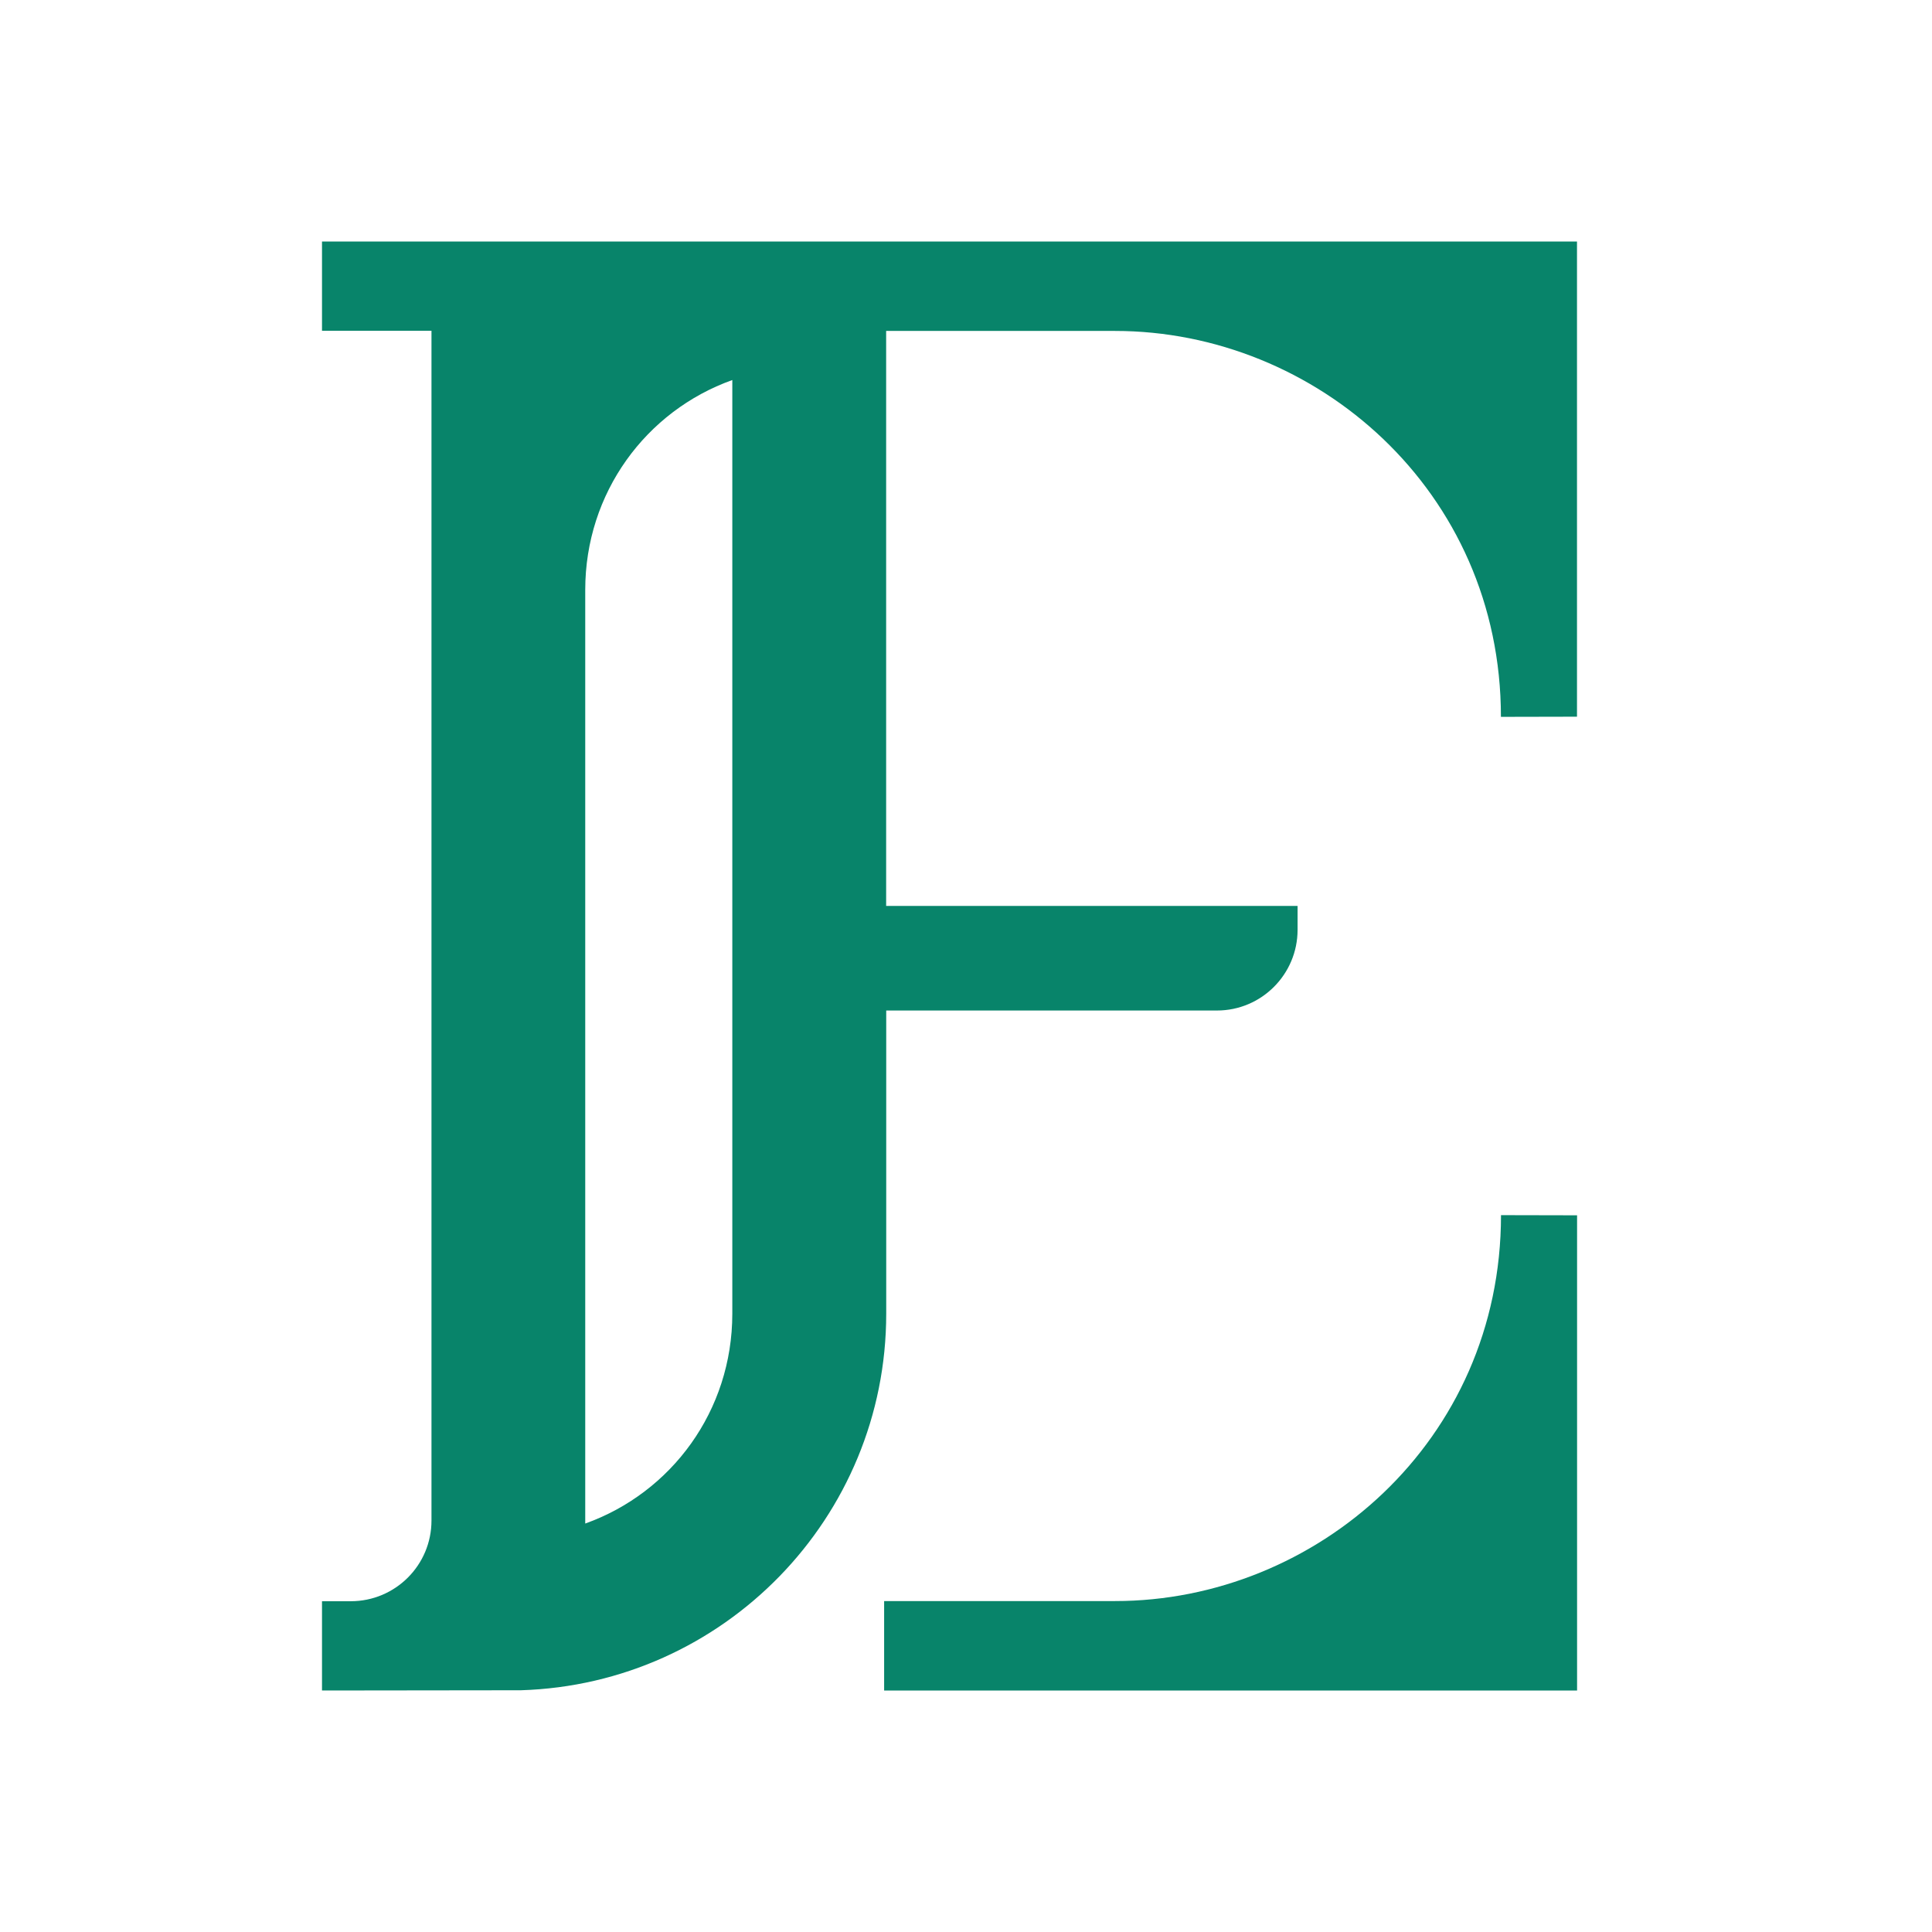
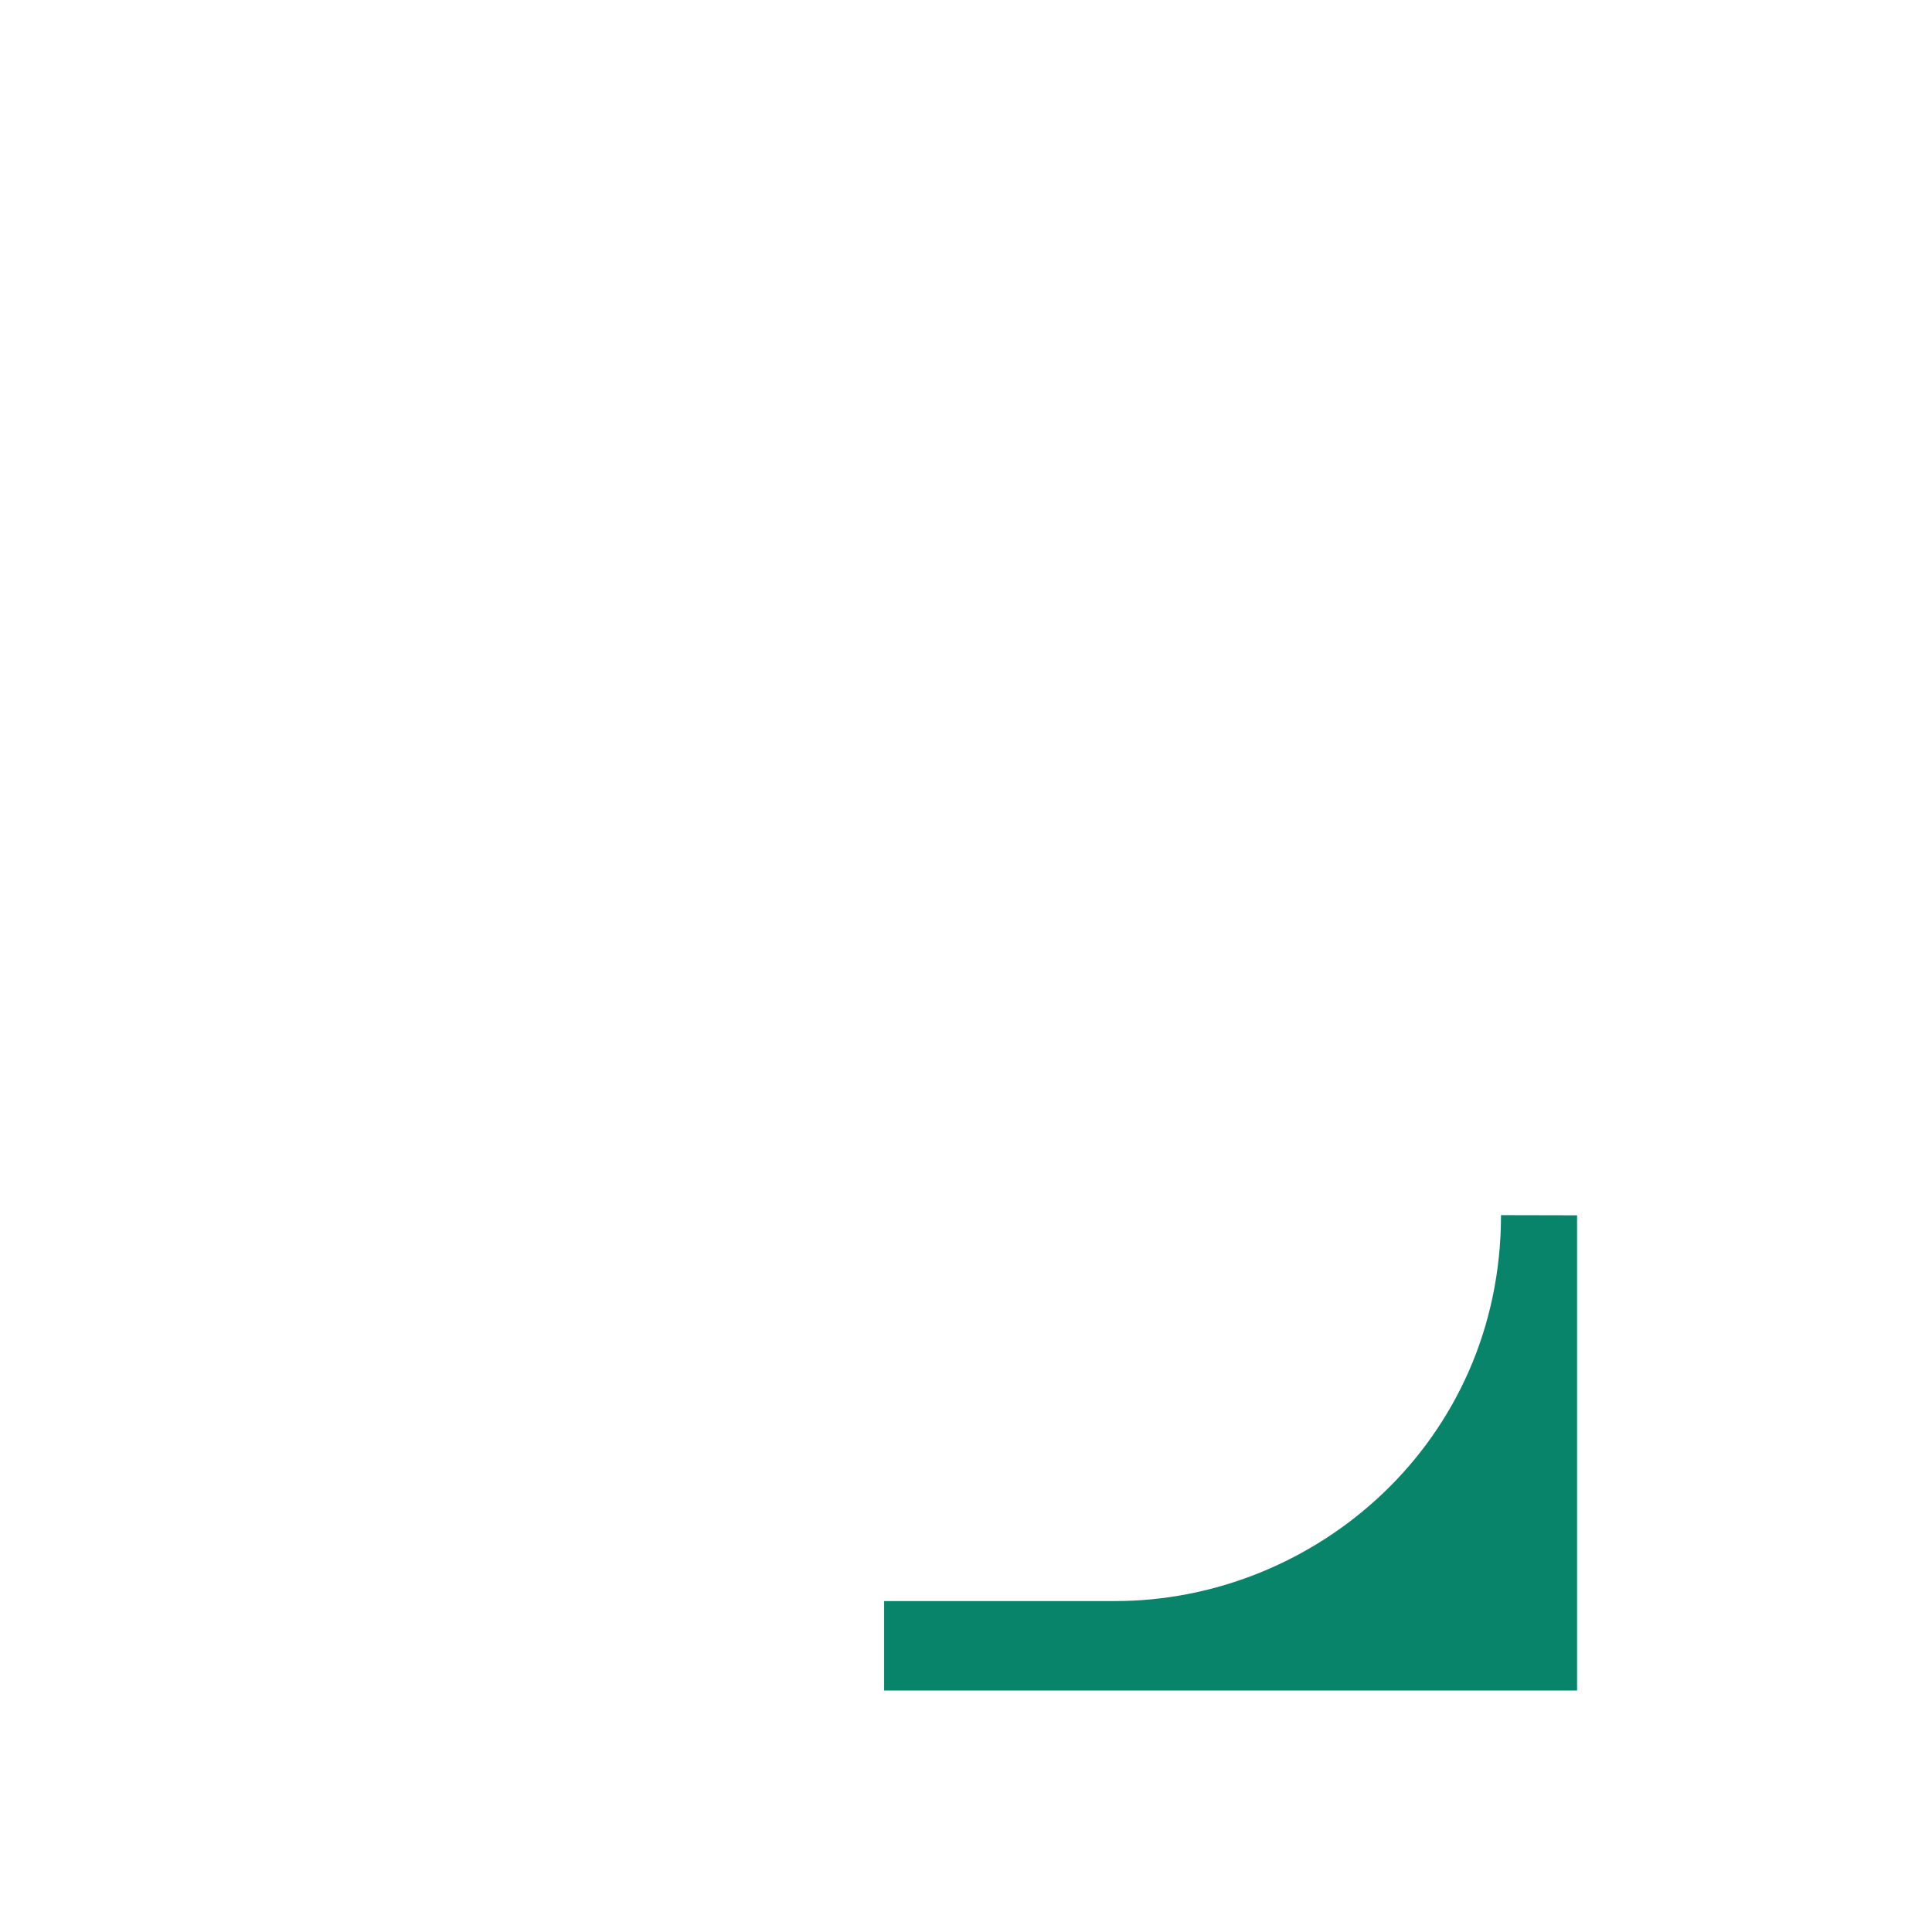
<svg xmlns="http://www.w3.org/2000/svg" width="24" height="24" viewBox="0 0 24 24" fill="#08846A">
-   <path fill-rule="evenodd" clip-rule="evenodd" d="M4 4.109V3H19.59V8.903L18.645 8.905C18.645 6.092 16.343 4.111 13.851 4.111H11.008V11.254H16.119V11.55C16.119 12.103 15.671 12.553 15.117 12.553H11.009V16.319C11.009 18.855 8.99 20.92 6.471 20.997L4 21V19.891H4.357C4.911 19.891 5.36 19.443 5.36 18.889V4.109H4ZM9.097 16.319V4.721C8.025 5.104 7.27 6.122 7.27 7.328V18.926C8.342 18.543 9.097 17.525 9.097 16.319Z" />
  <path d="M10.983 19.889H13.852C16.344 19.889 18.646 17.908 18.646 15.095L19.591 15.097V21H10.983V19.889Z" />
</svg>